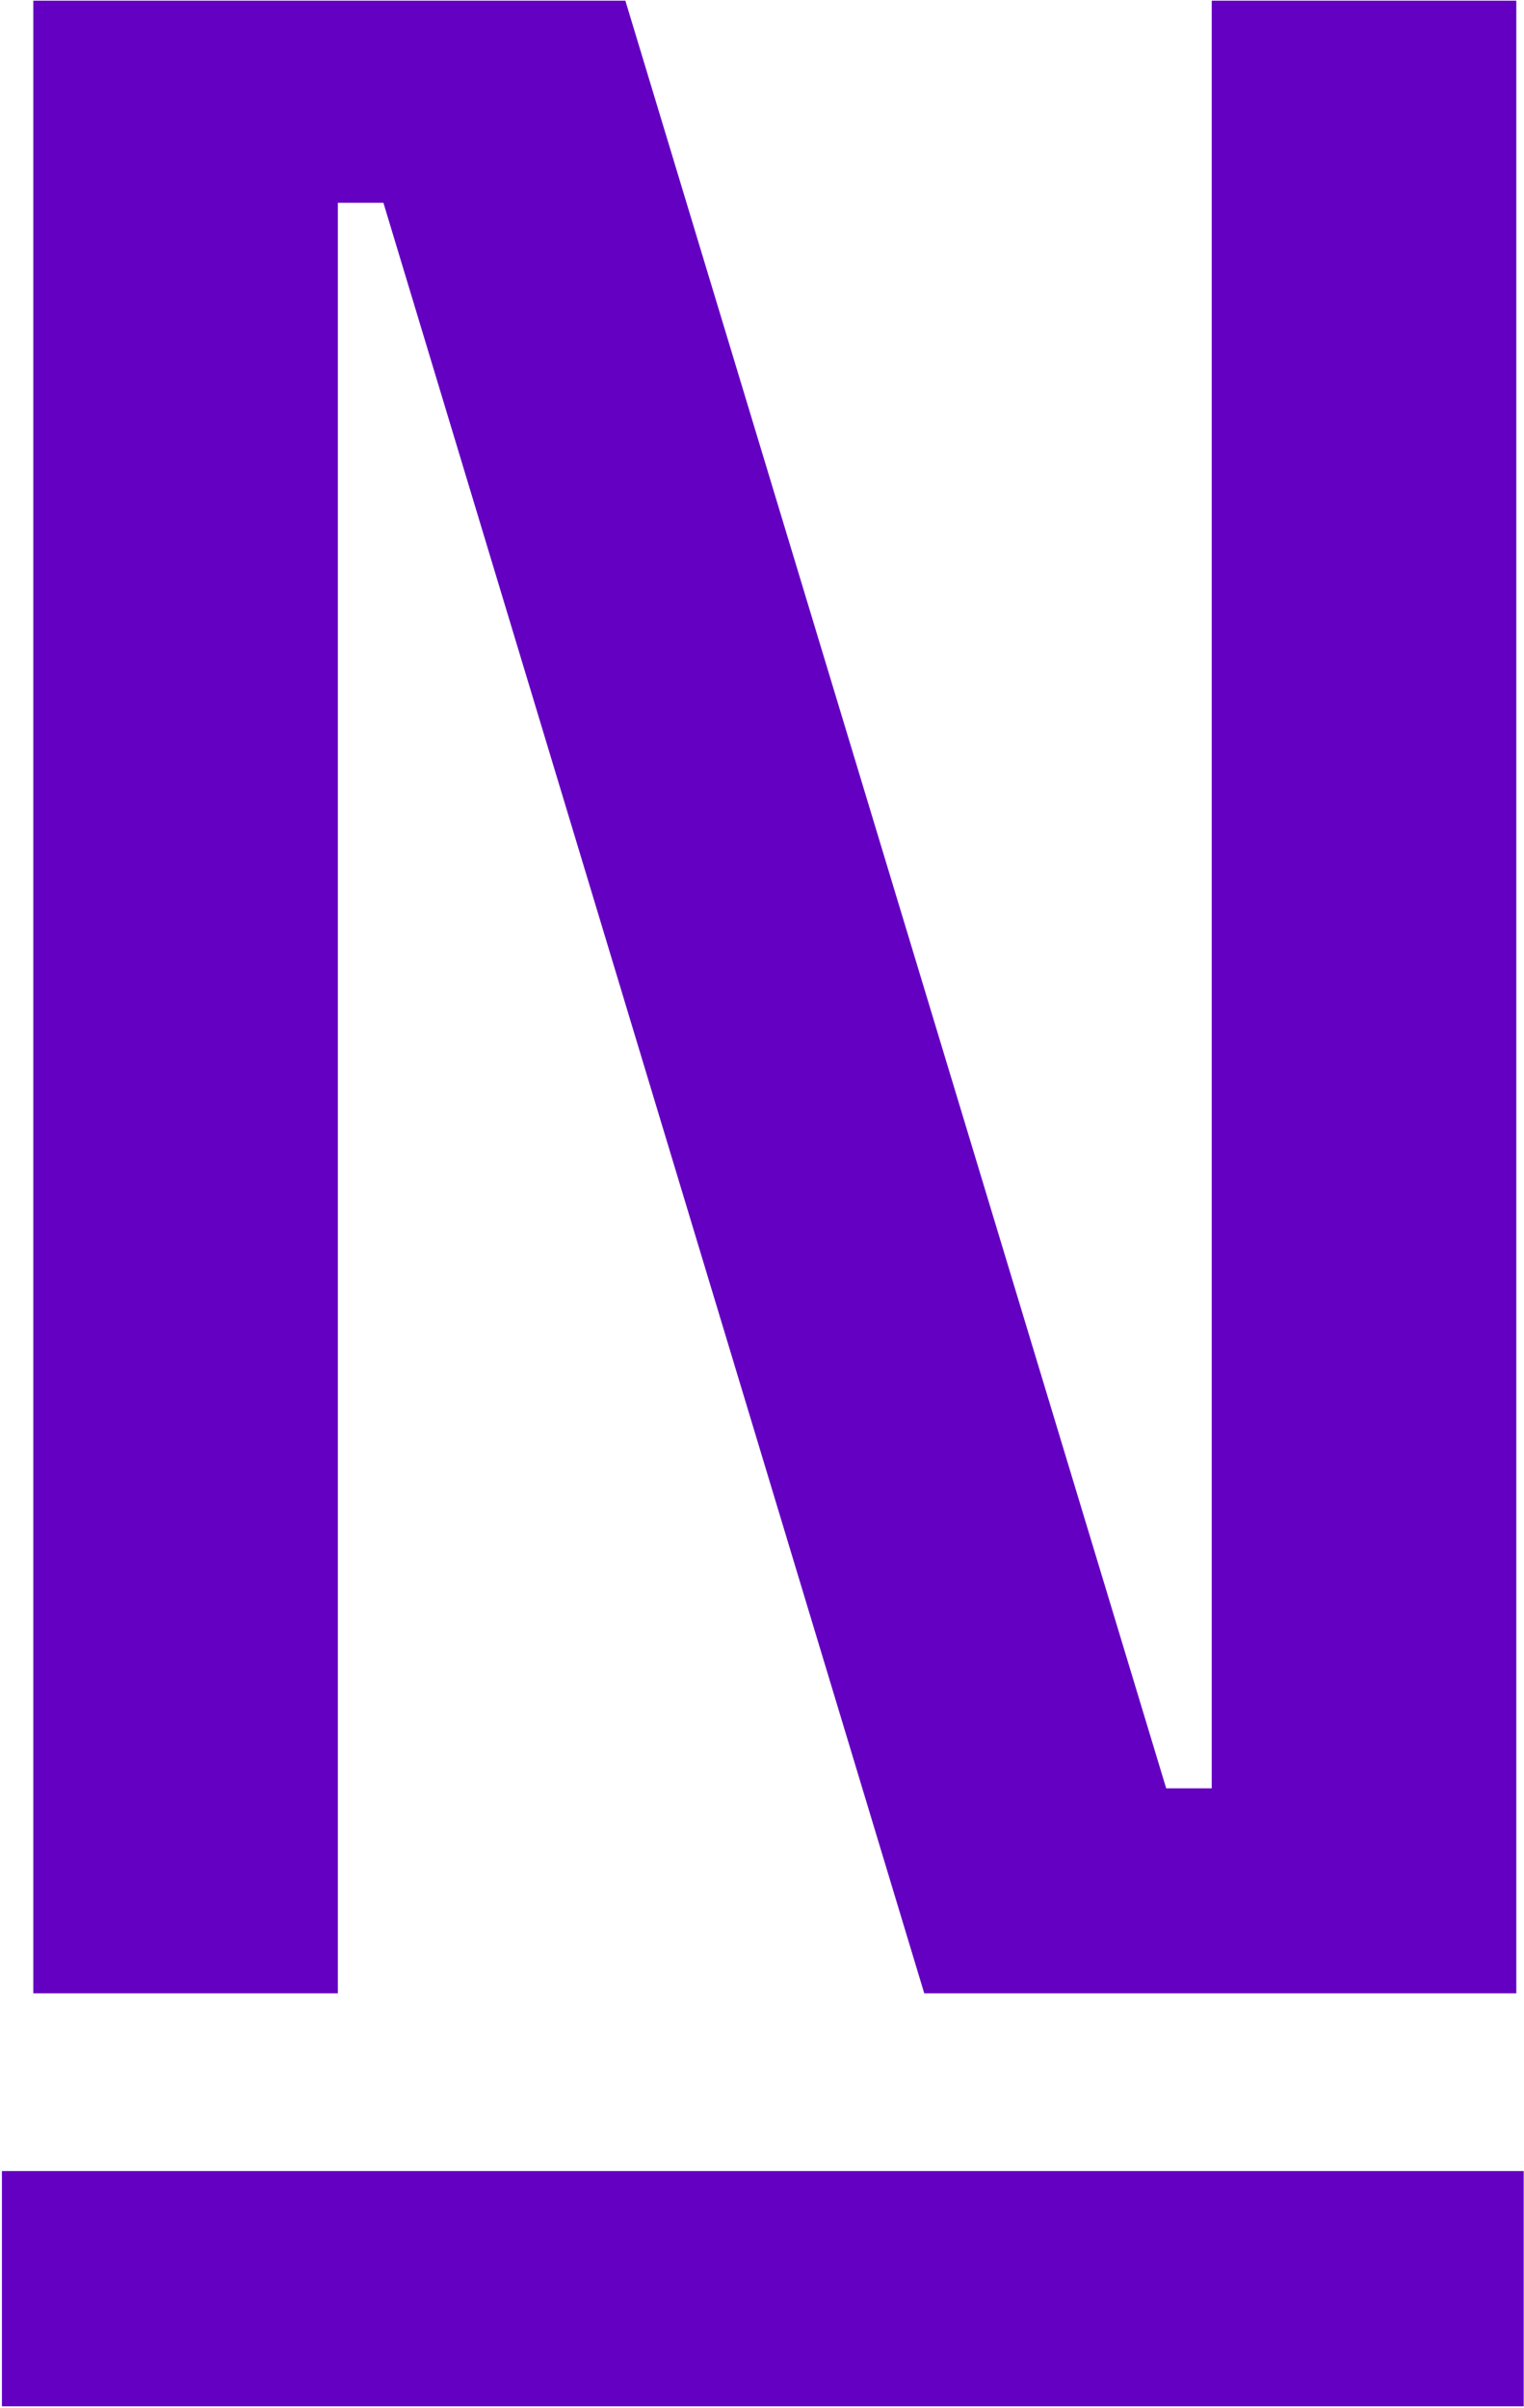
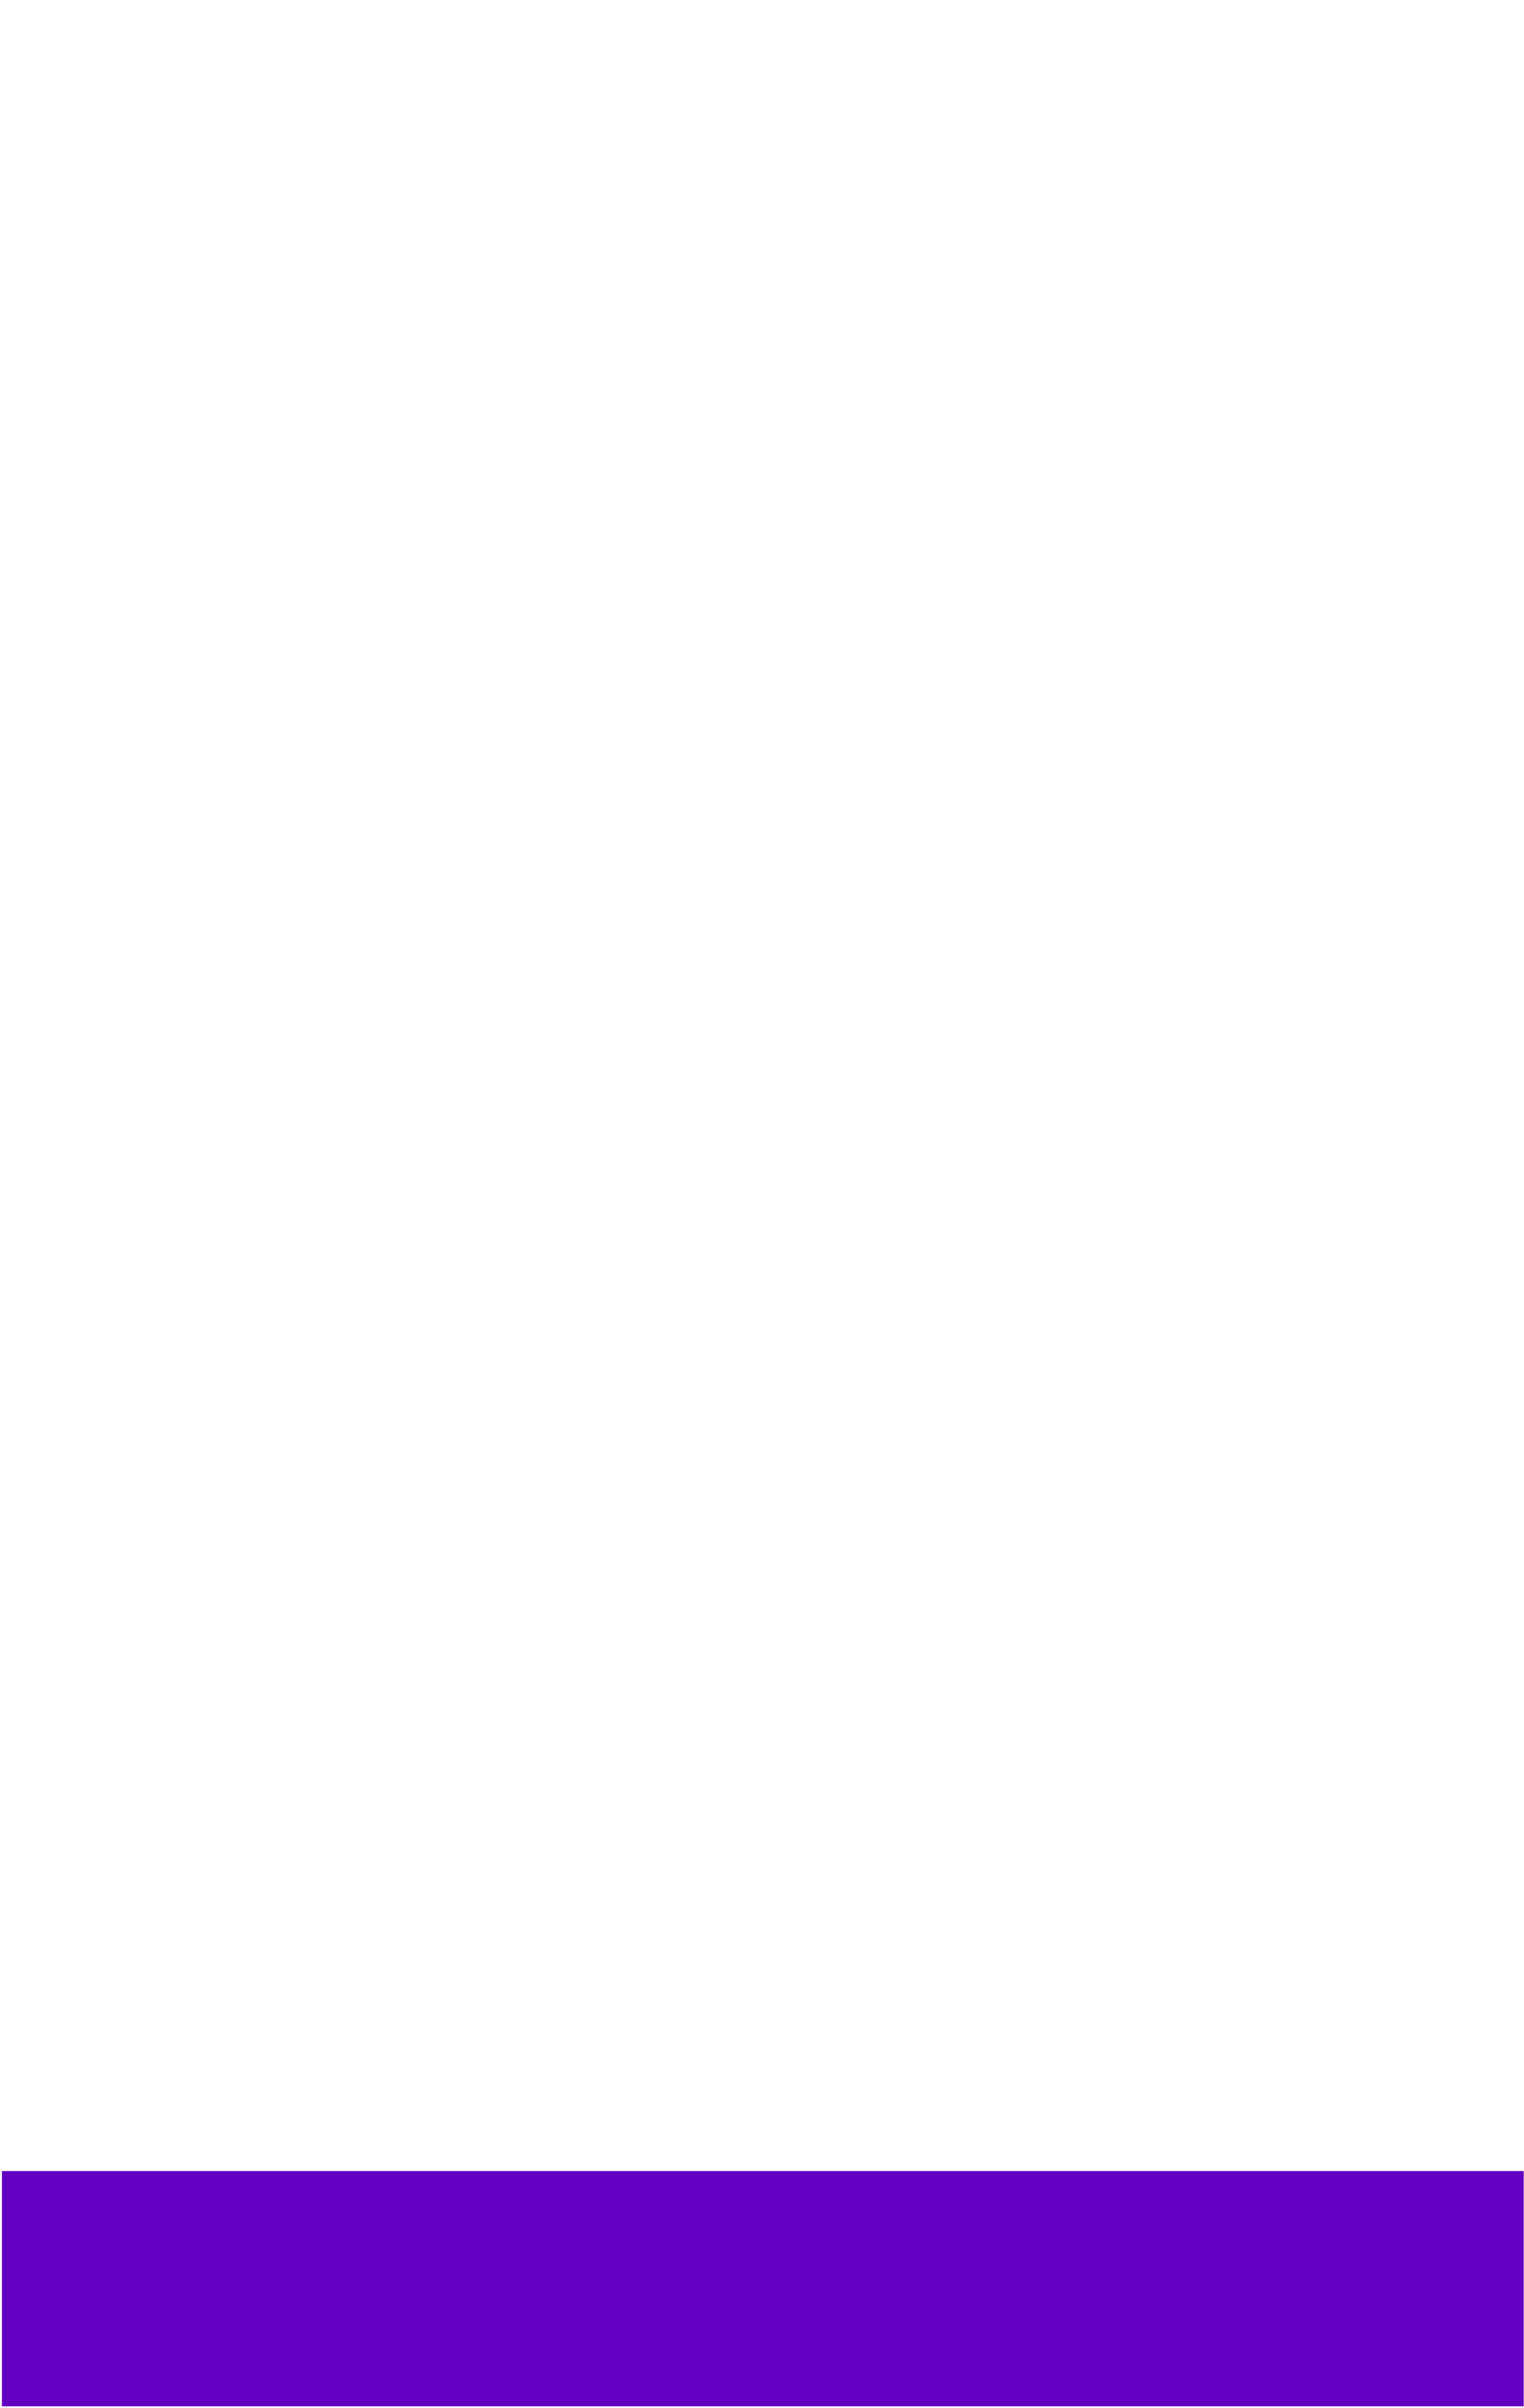
<svg xmlns="http://www.w3.org/2000/svg" width="393" height="621" viewBox="0 0 393 621" fill="none">
-   <path d="M8.585 514V0.175H161.264L300.731 461.149H312.475V0.175H391.017V514H238.338L98.871 52.292H87.126V514H8.585Z" fill="#6300C1" />
  <path d="M0.498 559.843H392.919V620.507H0.498V559.843Z" fill="#6300C1" />
</svg>